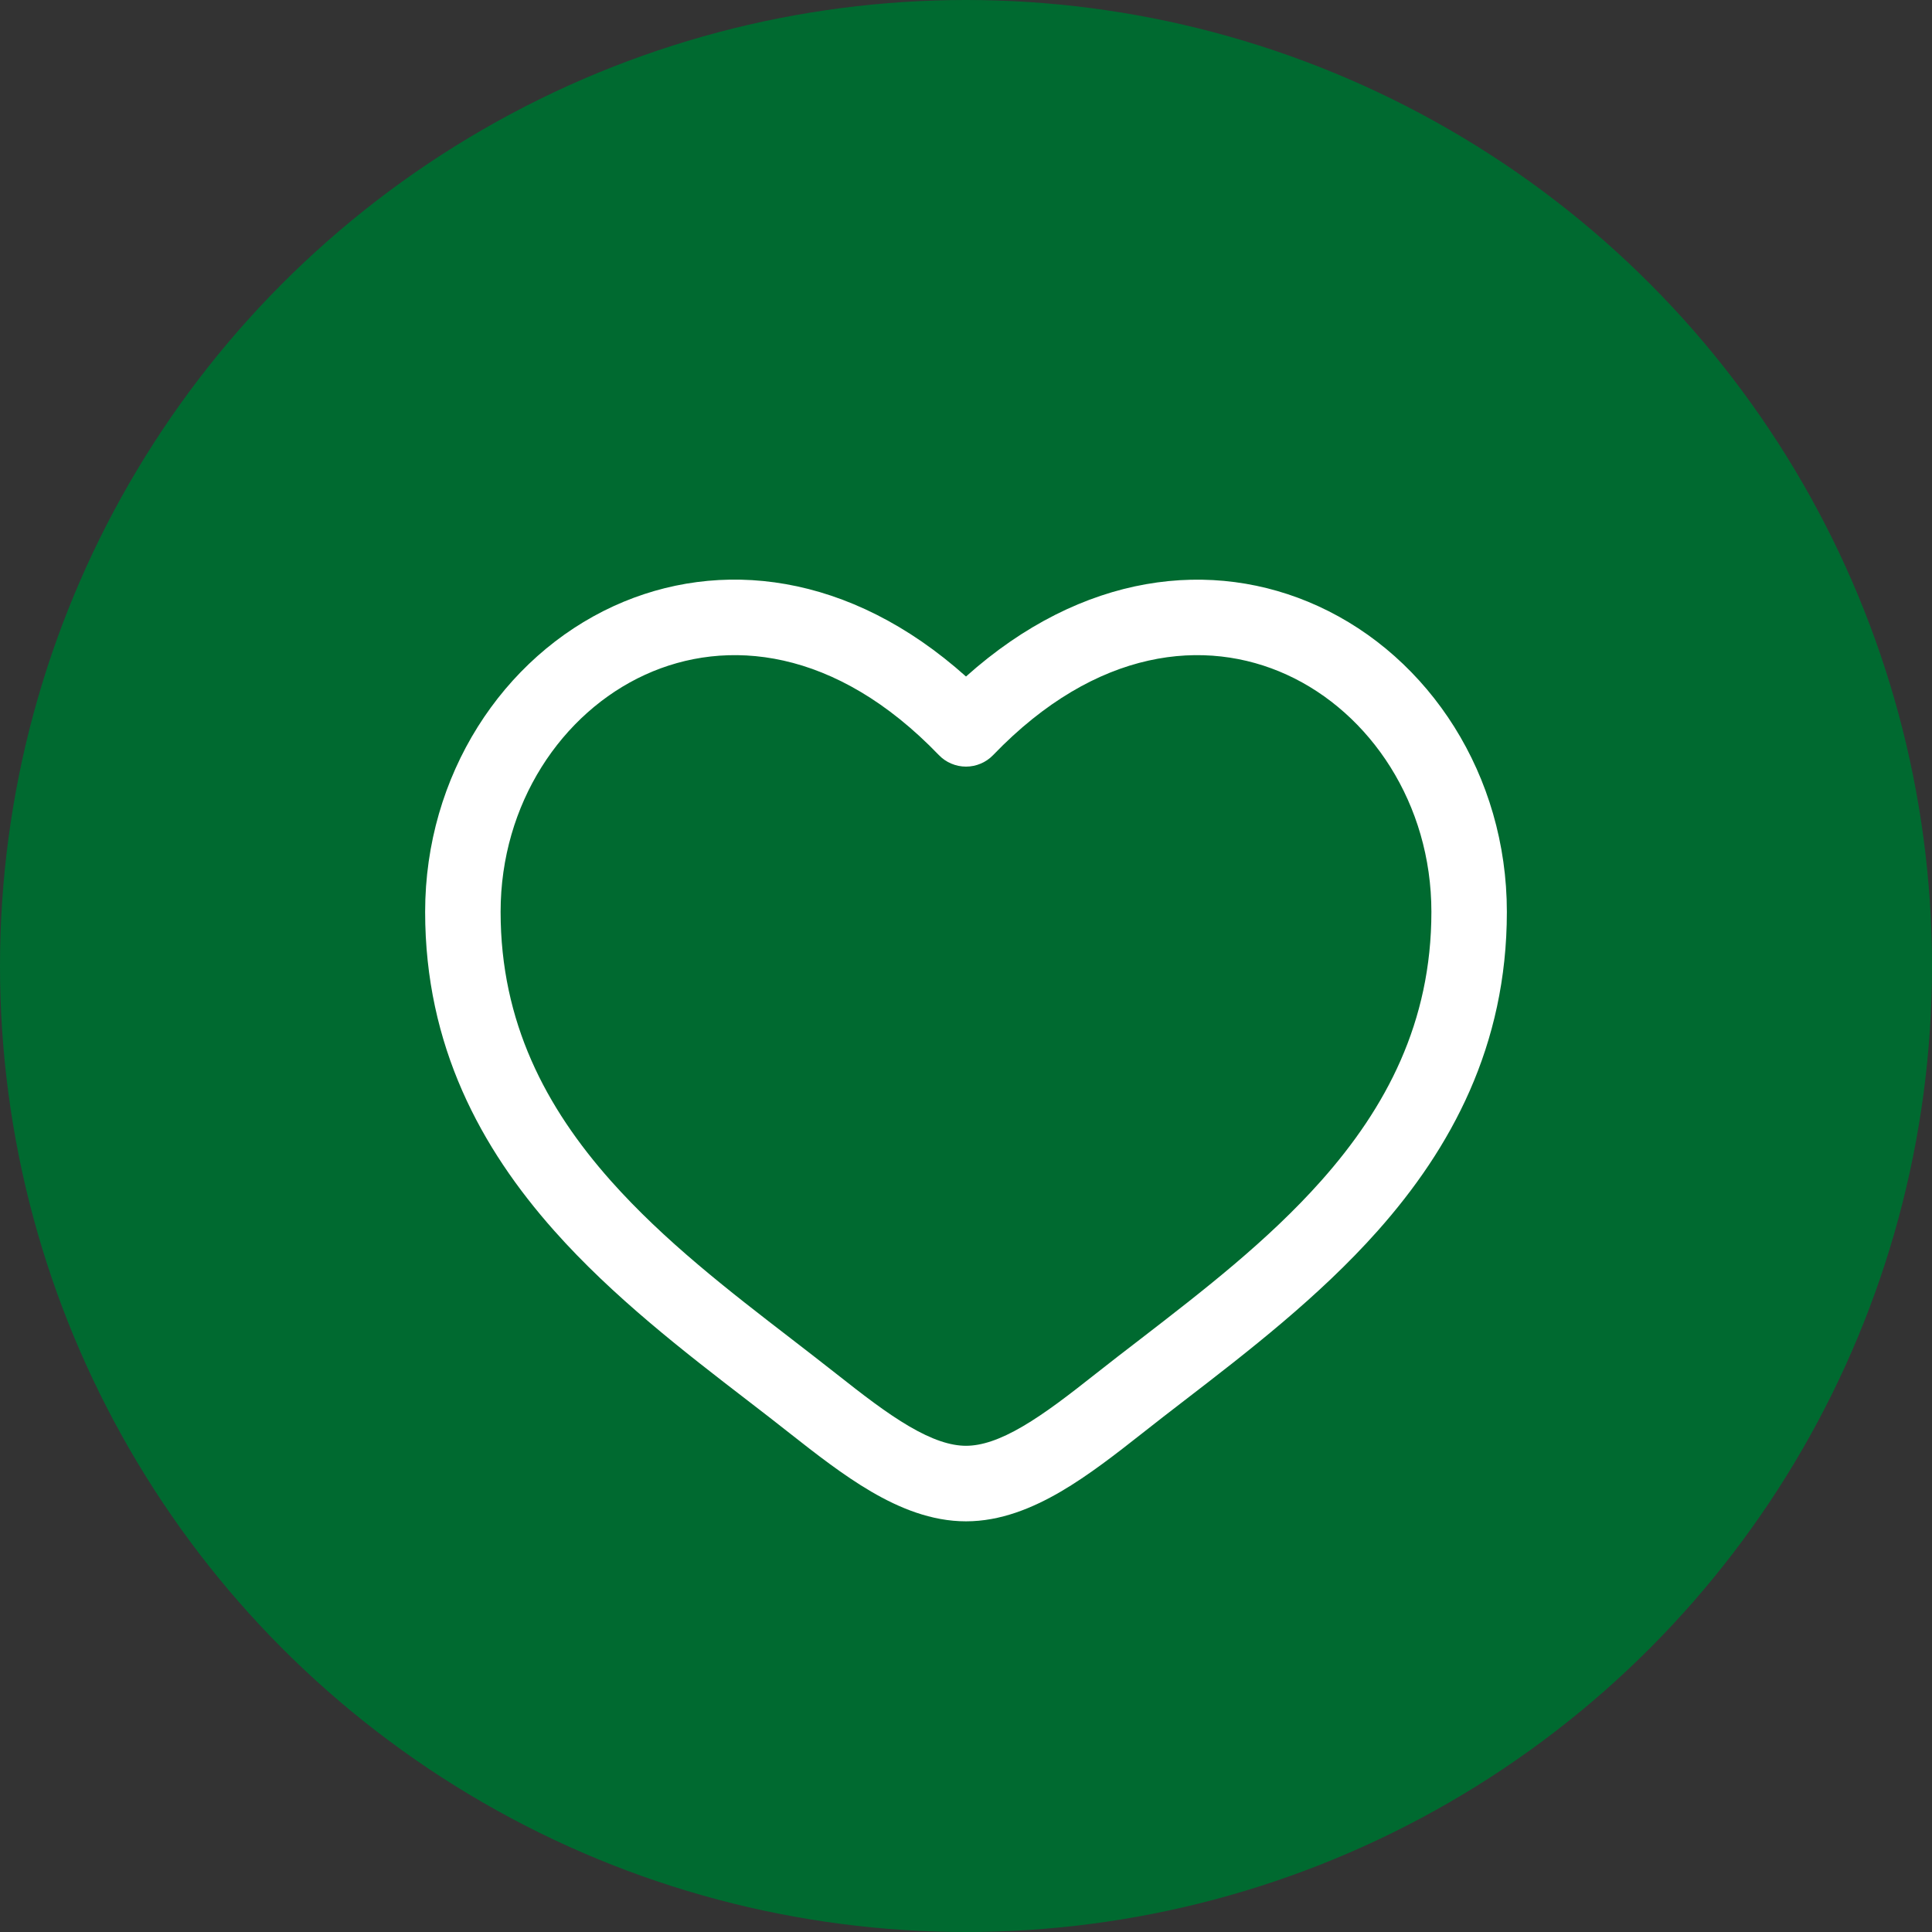
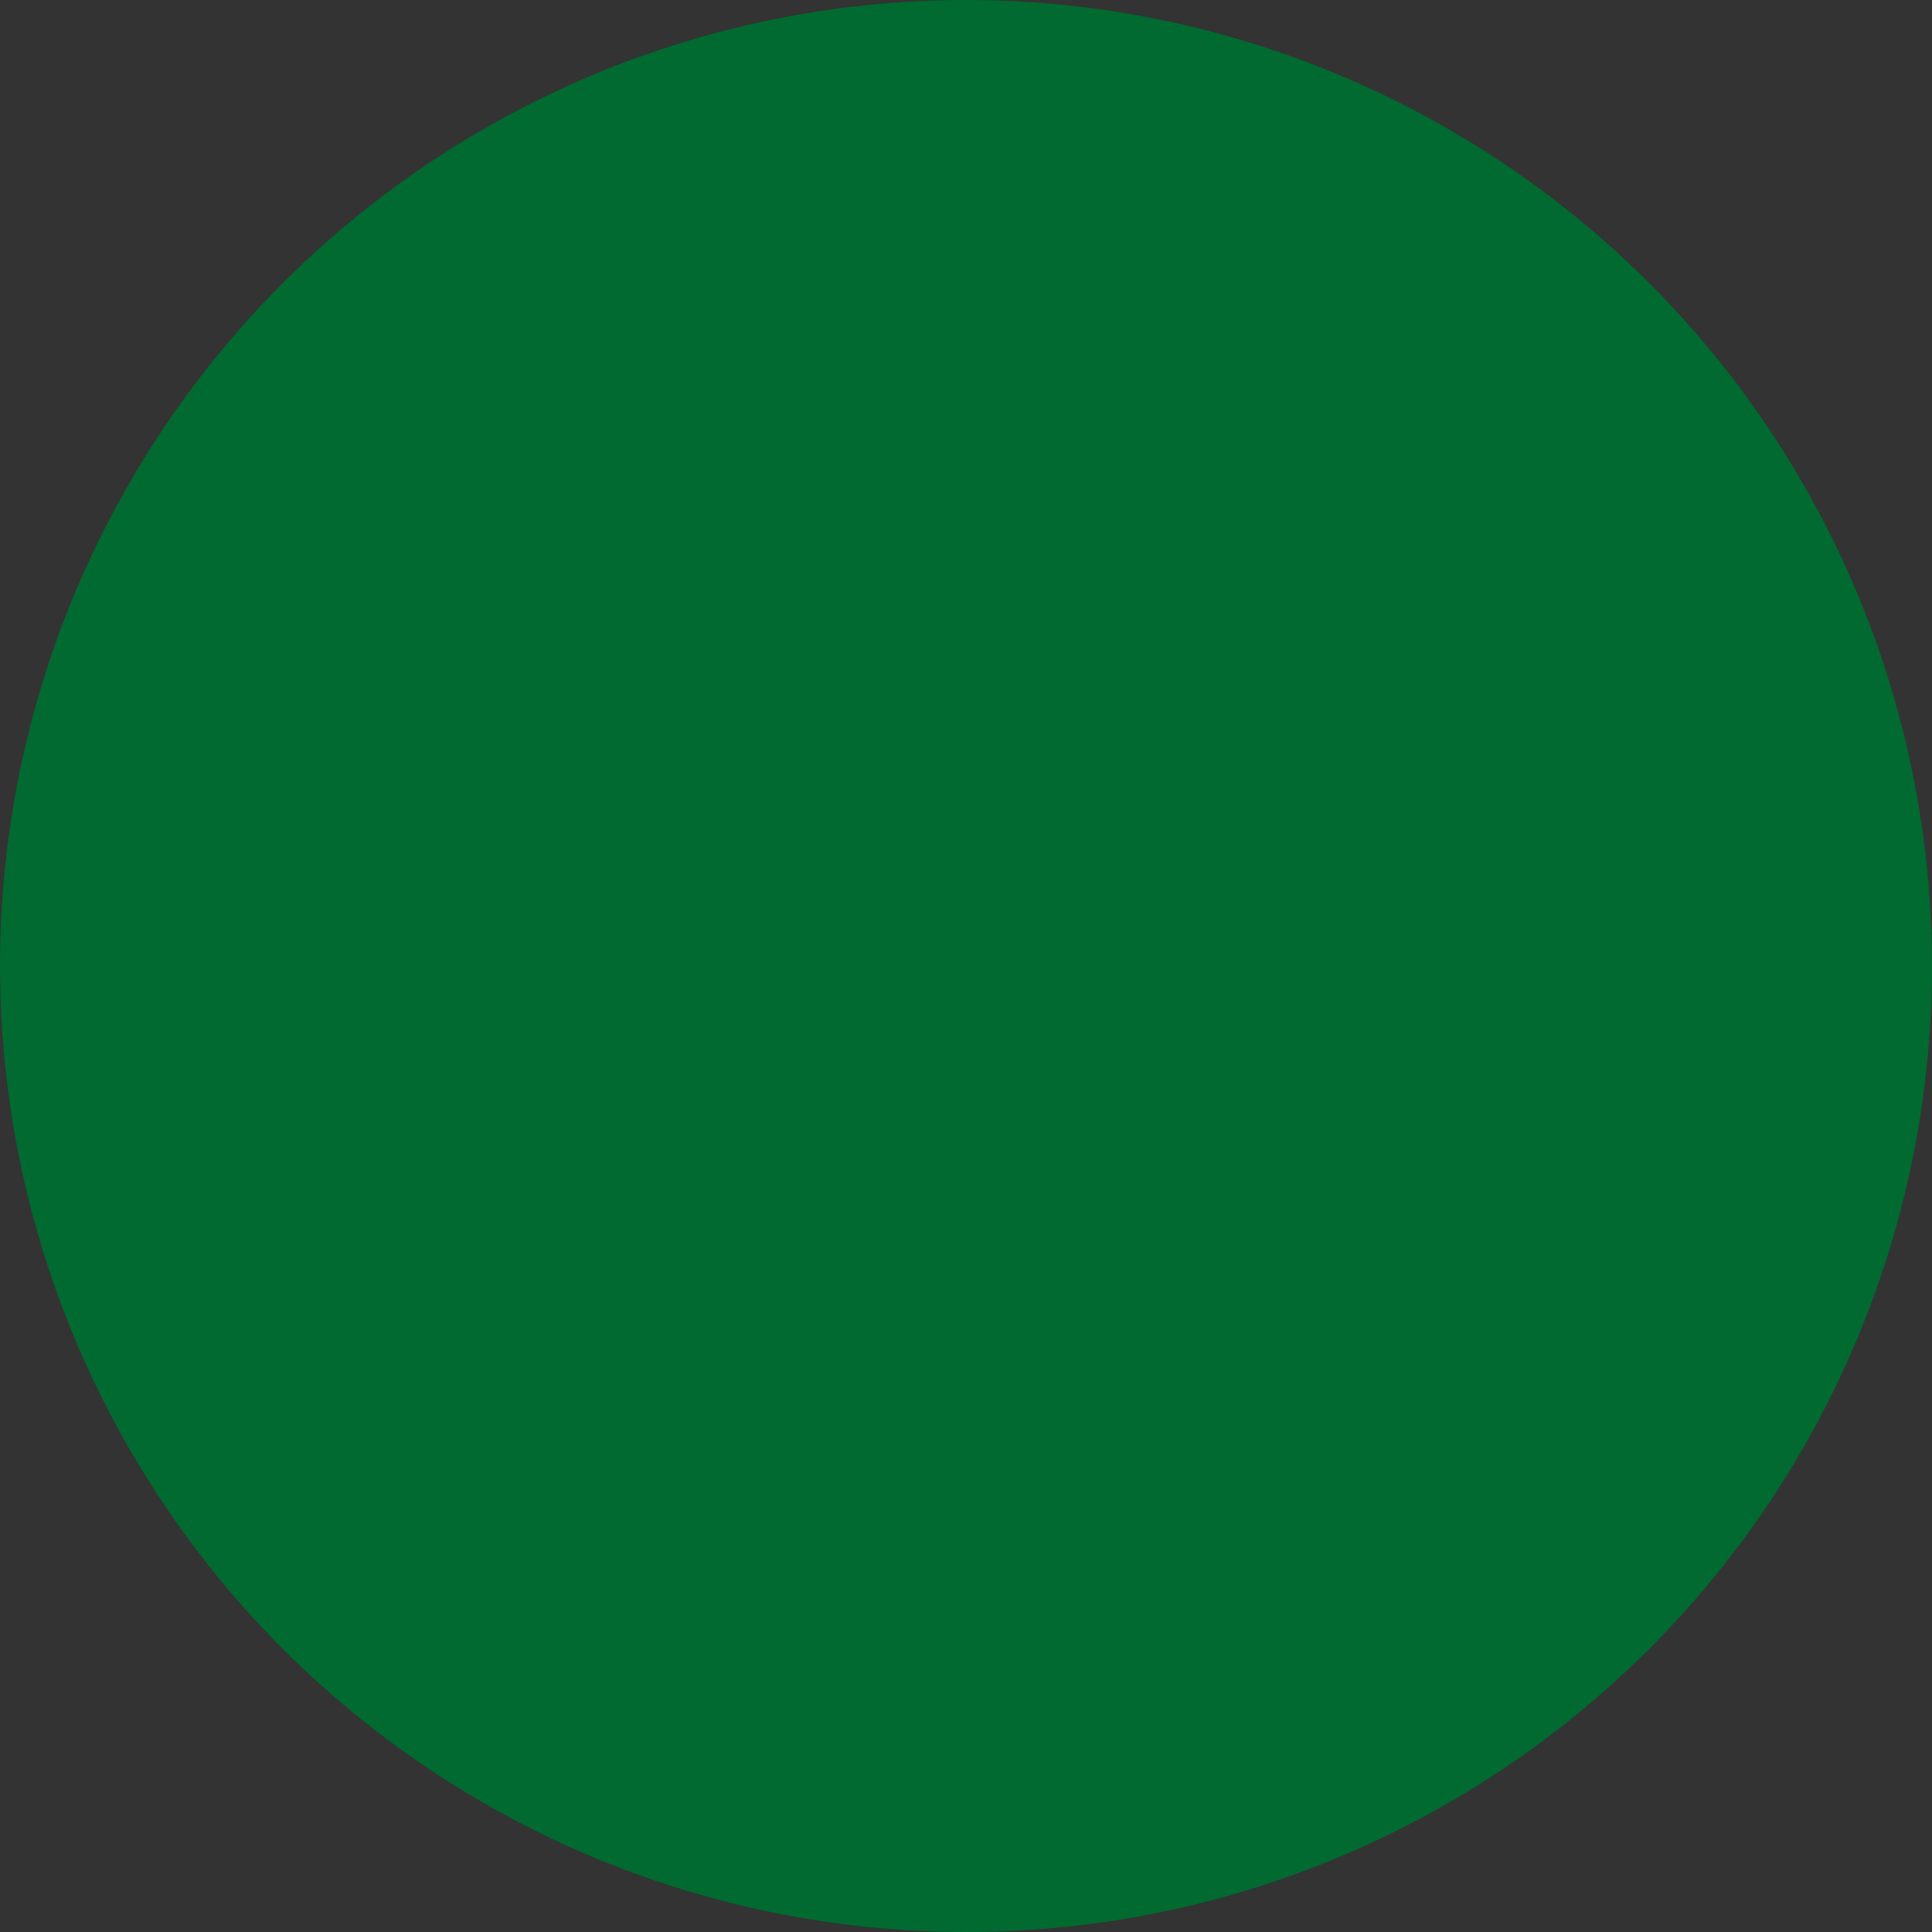
<svg xmlns="http://www.w3.org/2000/svg" width="80" height="80" viewBox="0 0 80 80" fill="none">
  <rect x="0" y="0" width="80" height="80" fill="#333333" stroke="none" />
  <circle cx="40" cy="40" r="40" fill="#006A30" />
-   <path fill-rule="evenodd" clip-rule="evenodd" d="M26.716 27.938C23.26 29.517 20.729 33.276 20.729 37.757C20.729 42.334 22.604 45.863 25.287 48.888C27.502 51.38 30.181 53.447 32.794 55.459C33.414 55.938 34.031 56.415 34.637 56.892C35.733 57.757 36.71 58.513 37.654 59.065C38.596 59.615 39.354 59.867 40 59.867C40.646 59.867 41.404 59.617 42.346 59.065C43.289 58.513 44.267 57.757 45.362 56.892C45.967 56.413 46.585 55.938 47.206 55.461C49.819 53.444 52.498 51.38 54.712 48.888C57.398 45.863 59.271 42.334 59.271 37.757C59.271 33.278 56.739 29.517 53.283 27.938C49.925 26.403 45.412 26.809 41.125 31.265C40.979 31.417 40.804 31.537 40.611 31.619C40.418 31.701 40.21 31.744 40 31.744C39.79 31.744 39.582 31.701 39.389 31.619C39.195 31.537 39.021 31.417 38.875 31.265C34.587 26.809 30.075 26.403 26.716 27.938ZM40 28.013C35.183 23.701 29.789 23.097 25.416 25.095C20.804 27.209 17.604 32.109 17.604 37.759C17.604 43.311 19.916 47.549 22.952 50.965C25.381 53.701 28.354 55.99 30.981 58.011C31.577 58.469 32.154 58.915 32.702 59.349C33.771 60.19 34.916 61.086 36.077 61.765C37.237 62.442 38.562 62.995 40 62.995C41.437 62.995 42.762 62.442 43.923 61.765C45.085 61.086 46.229 60.19 47.298 59.349C47.868 58.899 48.442 58.453 49.019 58.011C51.644 55.99 54.619 53.699 57.048 50.965C60.083 47.549 62.396 43.311 62.396 37.759C62.396 32.109 59.198 27.209 54.583 25.099C50.21 23.099 44.816 23.703 40 28.013Z" fill="white" />
</svg>